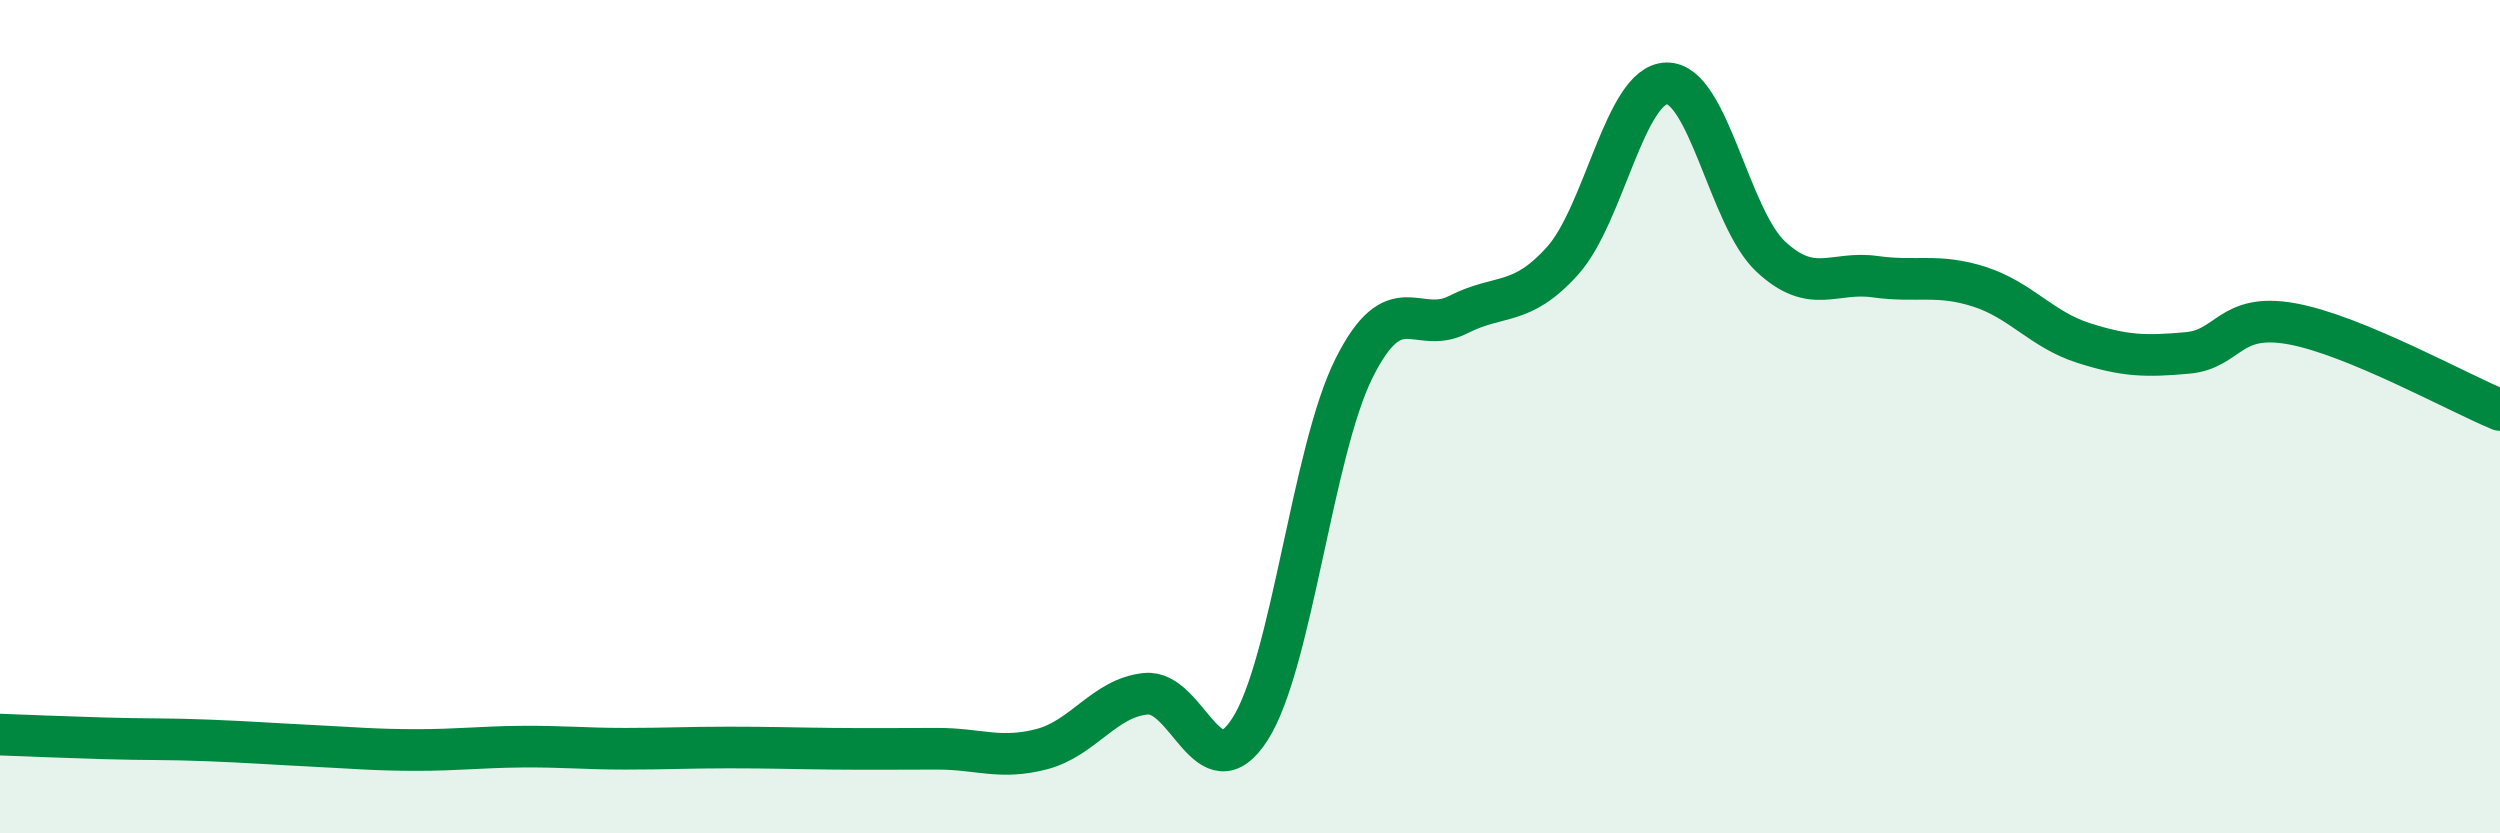
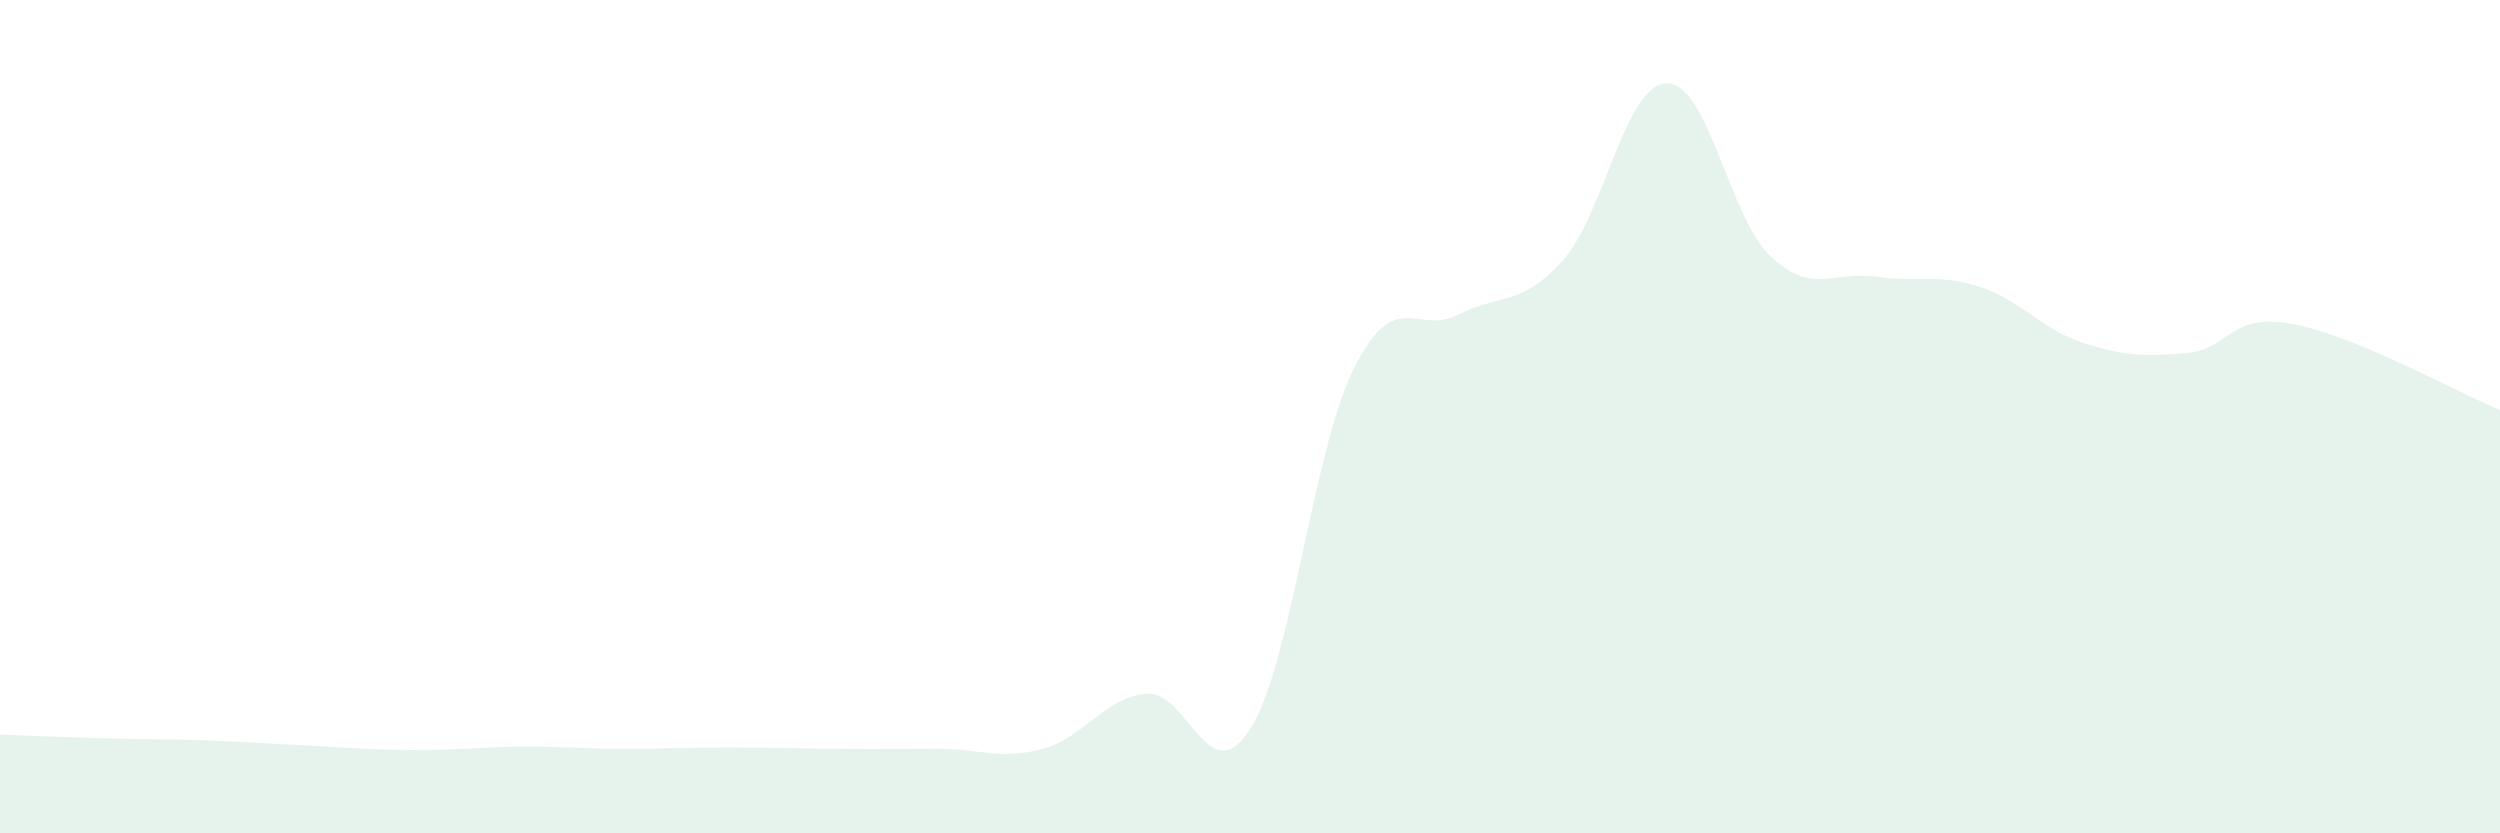
<svg xmlns="http://www.w3.org/2000/svg" width="60" height="20" viewBox="0 0 60 20">
  <path d="M 0,17.63 C 0.5,17.65 1.5,17.69 2.5,17.72 C 3.5,17.75 4,17.73 5,17.77 C 6,17.81 6.5,17.85 7.5,17.9 C 8.5,17.95 9,18 10,18 C 11,18 11.5,17.93 12.5,17.92 C 13.5,17.91 14,17.97 15,17.97 C 16,17.97 16.5,17.94 17.5,17.94 C 18.5,17.94 19,17.96 20,17.97 C 21,17.98 21.5,17.97 22.5,17.97 C 23.5,17.97 24,18.24 25,17.98 C 26,17.72 26.5,16.75 27.5,16.65 C 28.5,16.55 29,19.06 30,17.5 C 31,15.94 31.5,10.82 32.5,8.83 C 33.5,6.84 34,8.06 35,7.55 C 36,7.04 36.5,7.37 37.5,6.26 C 38.5,5.15 39,2.02 40,2 C 41,1.98 41.5,5.23 42.5,6.16 C 43.5,7.09 44,6.5 45,6.64 C 46,6.78 46.5,6.56 47.5,6.88 C 48.5,7.2 49,7.91 50,8.23 C 51,8.55 51.5,8.56 52.5,8.47 C 53.5,8.38 53.5,7.5 55,7.77 C 56.5,8.04 59,9.43 60,9.84L60 20L0 20Z" fill="#008740" opacity="0.1" stroke-linecap="round" stroke-linejoin="round" />
-   <path d="M 0,17.63 C 0.5,17.65 1.5,17.69 2.5,17.72 C 3.5,17.75 4,17.73 5,17.77 C 6,17.81 6.5,17.85 7.5,17.9 C 8.5,17.95 9,18 10,18 C 11,18 11.5,17.93 12.5,17.92 C 13.5,17.91 14,17.97 15,17.97 C 16,17.97 16.5,17.94 17.5,17.94 C 18.5,17.94 19,17.96 20,17.97 C 21,17.98 21.5,17.97 22.5,17.97 C 23.5,17.97 24,18.24 25,17.98 C 26,17.72 26.5,16.75 27.5,16.65 C 28.5,16.55 29,19.06 30,17.5 C 31,15.94 31.5,10.82 32.5,8.83 C 33.5,6.84 34,8.06 35,7.55 C 36,7.04 36.5,7.37 37.5,6.26 C 38.5,5.15 39,2.02 40,2 C 41,1.98 41.5,5.23 42.5,6.16 C 43.5,7.09 44,6.5 45,6.64 C 46,6.78 46.5,6.56 47.5,6.88 C 48.5,7.2 49,7.91 50,8.23 C 51,8.55 51.5,8.56 52.5,8.47 C 53.5,8.38 53.5,7.5 55,7.77 C 56.5,8.04 59,9.43 60,9.84" stroke="#008740" stroke-width="1" fill="none" stroke-linecap="round" stroke-linejoin="round" />
</svg>